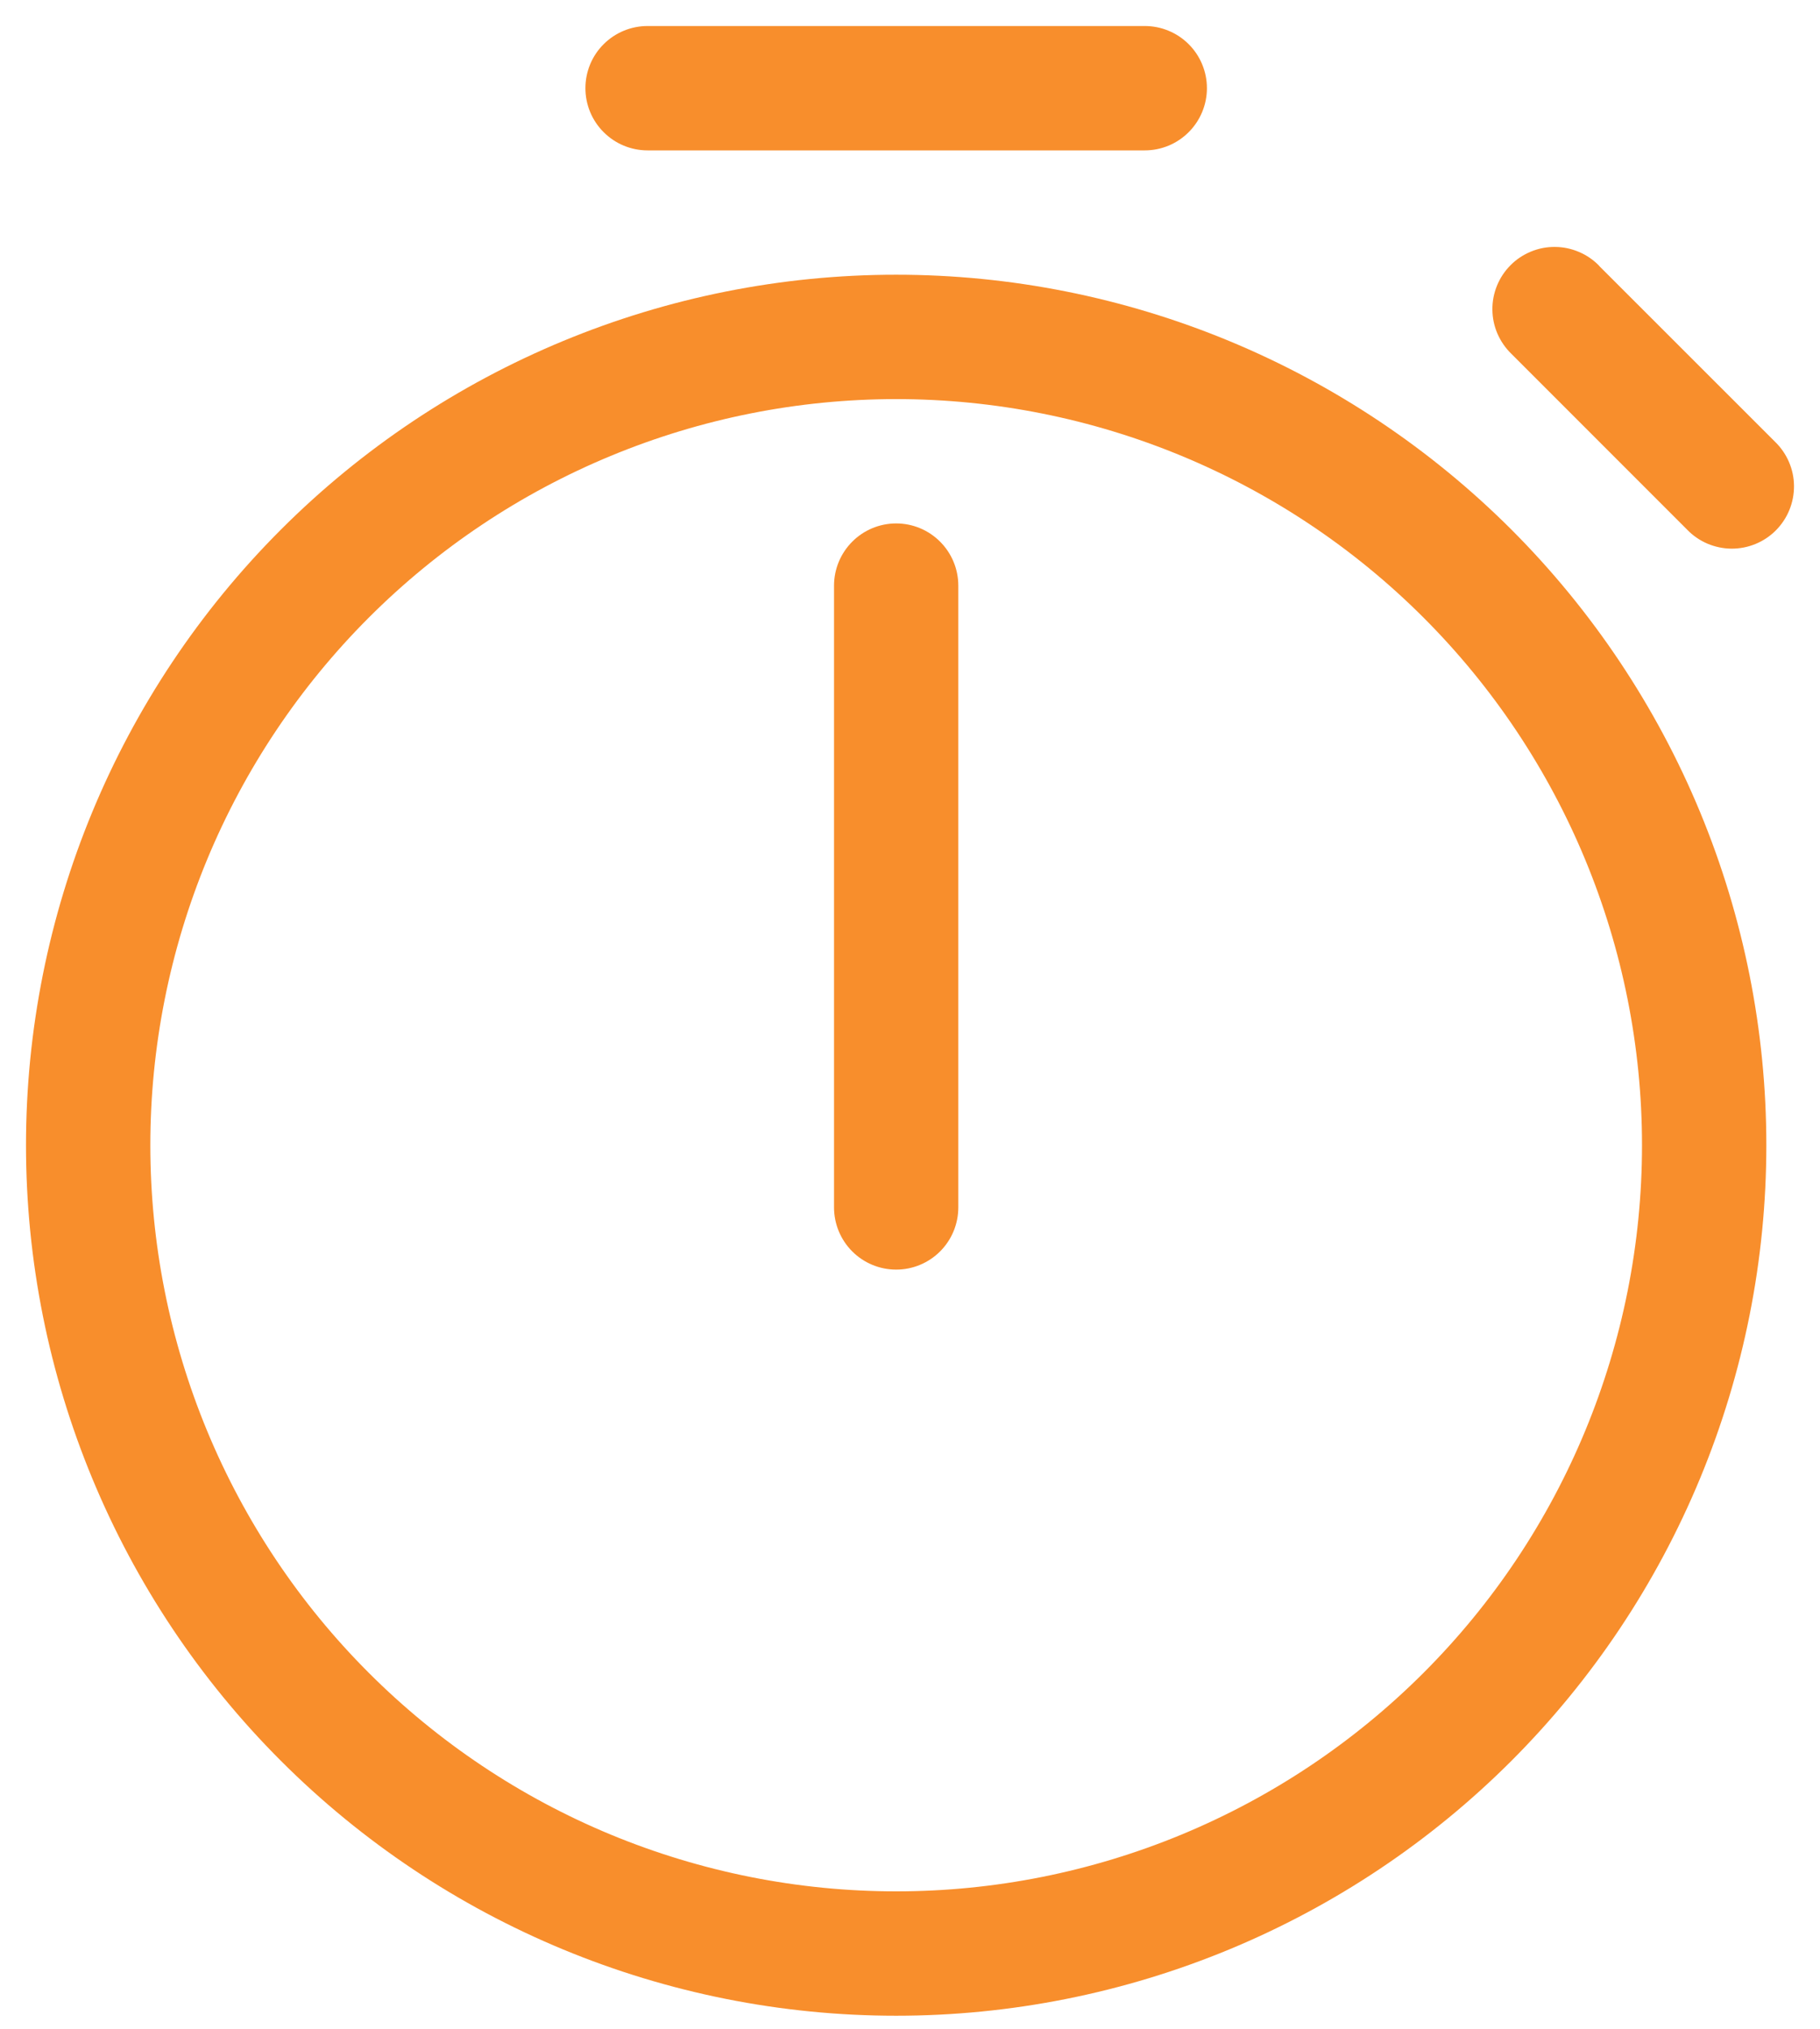
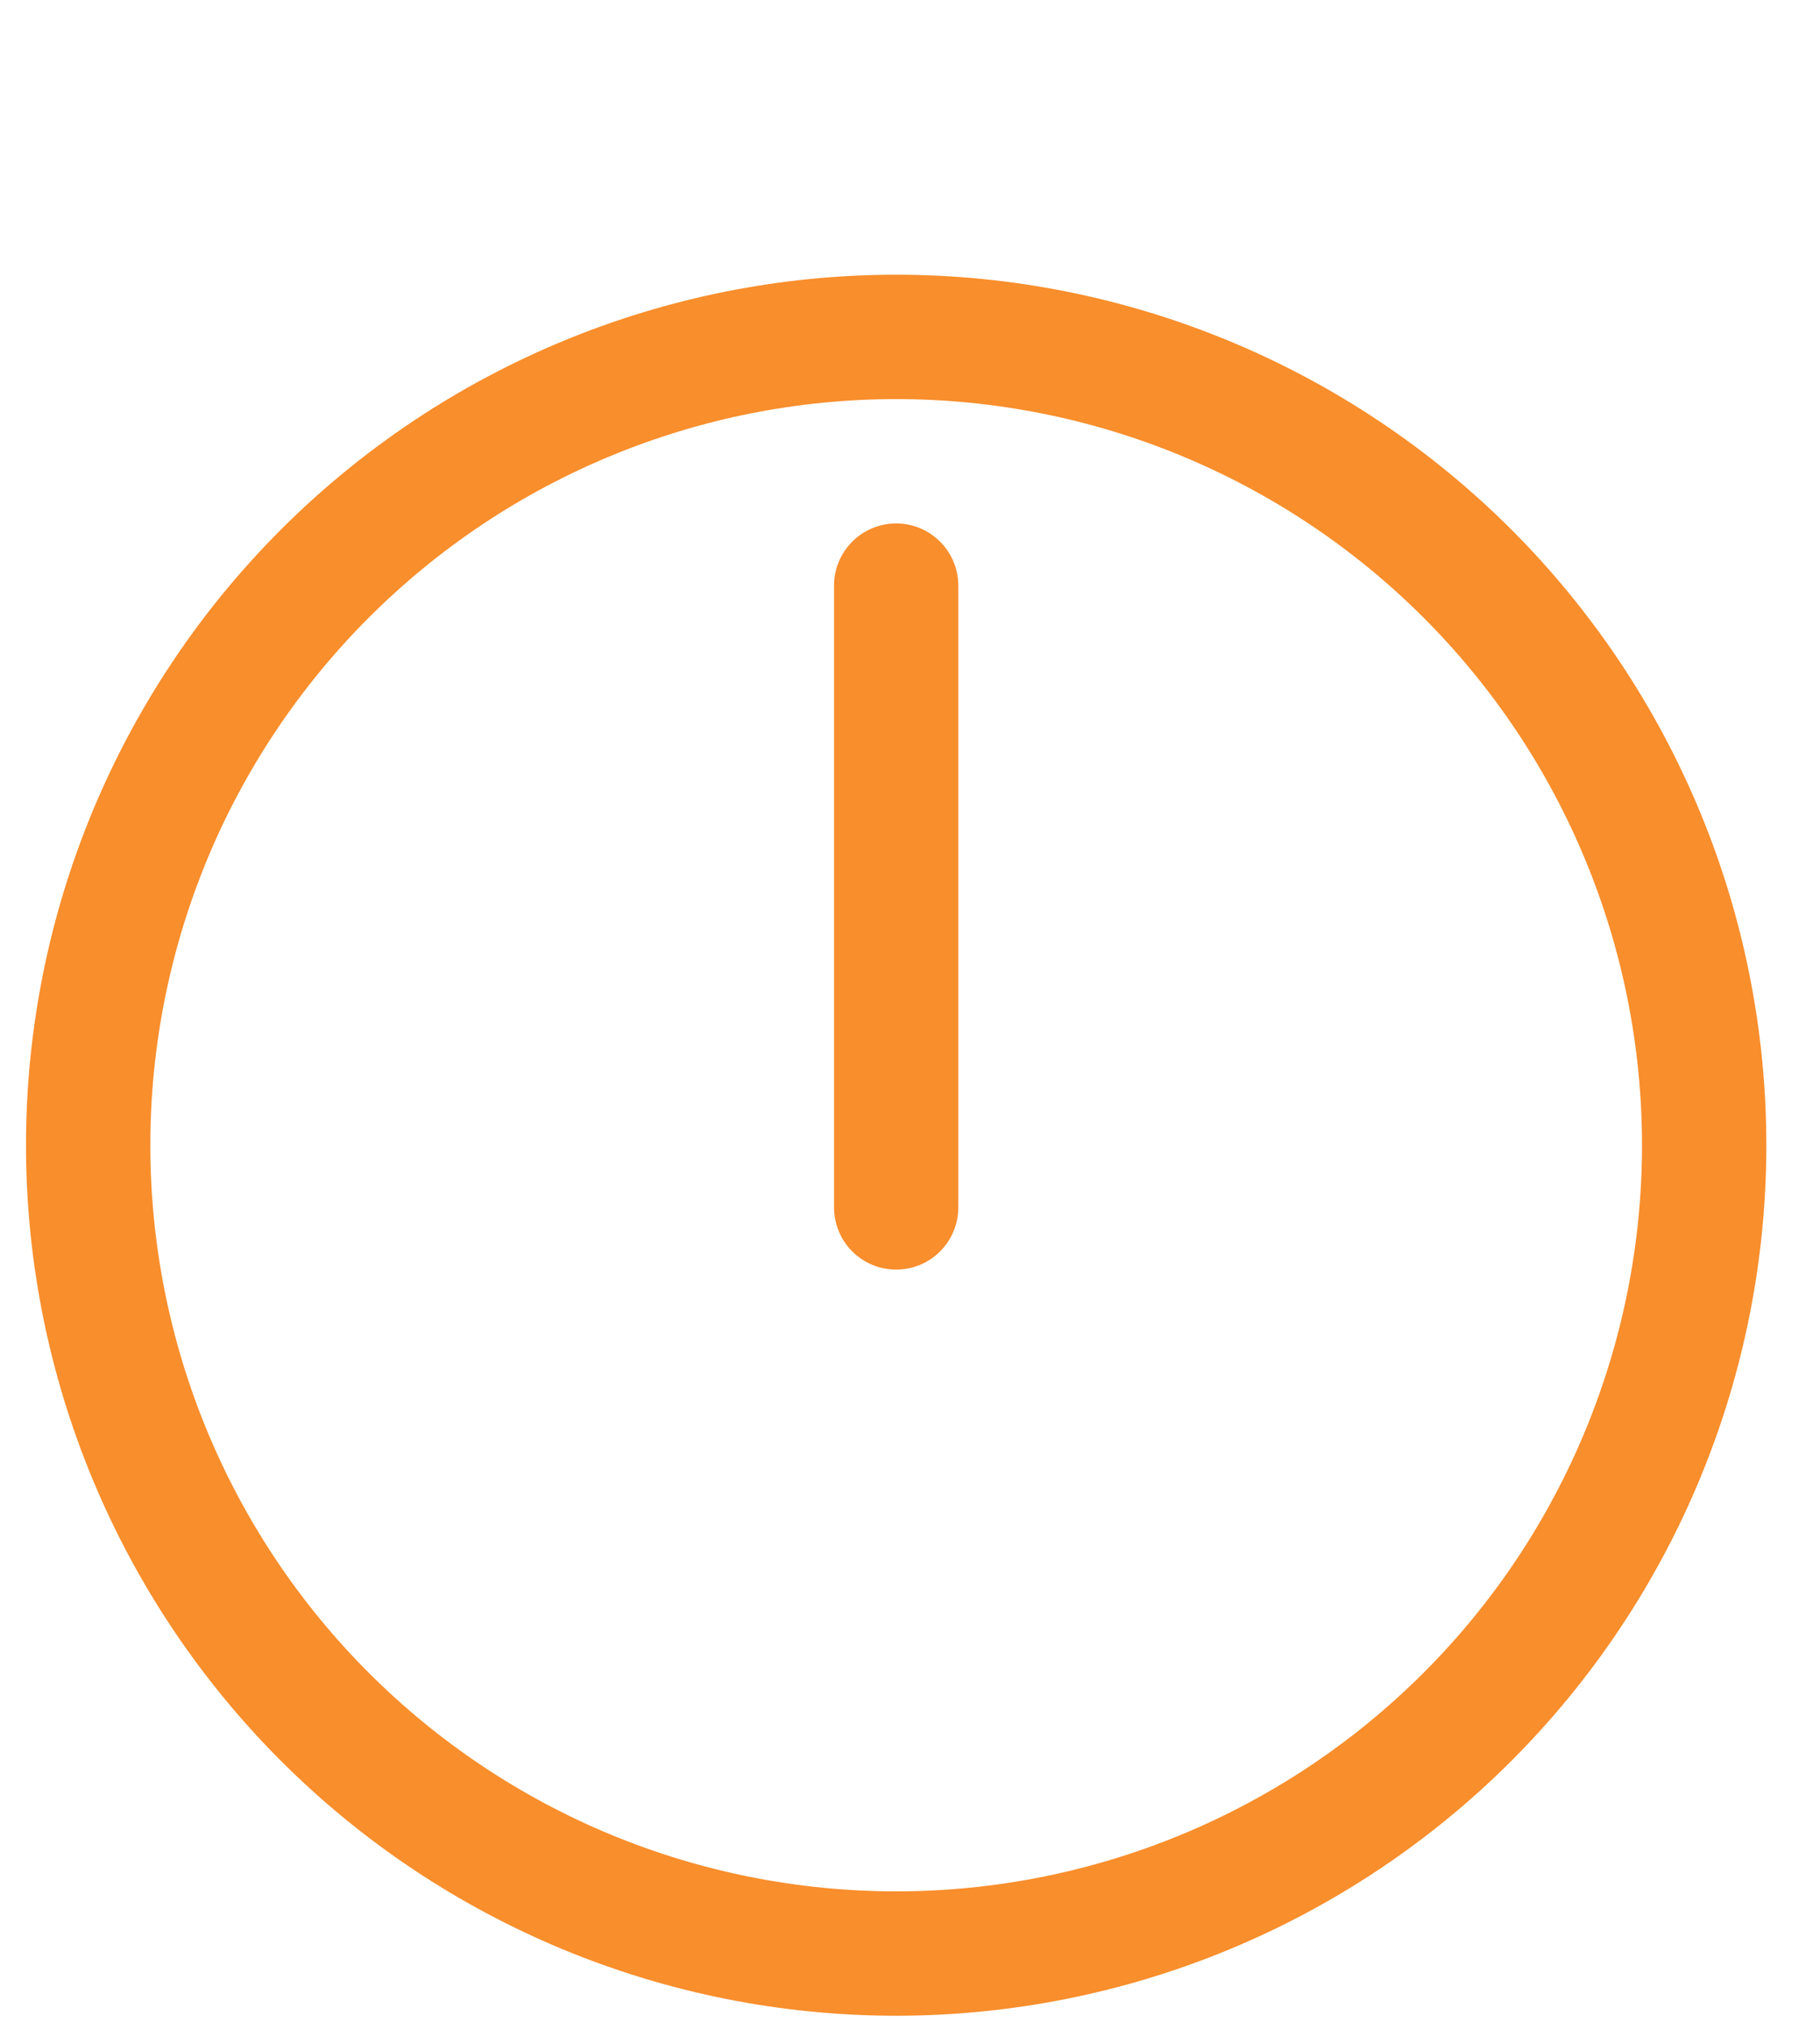
<svg xmlns="http://www.w3.org/2000/svg" width="35" height="39" viewBox="0 0 35 39" fill="none">
-   <path d="M12.453 0.5C12.136 0.5 11.832 0.626 11.608 0.85C11.383 1.074 11.258 1.378 11.258 1.695C11.258 2.012 11.383 2.316 11.608 2.54C11.832 2.765 12.136 2.891 12.453 2.891H22.015C22.332 2.891 22.636 2.765 22.86 2.54C23.084 2.316 23.21 2.012 23.21 1.695C23.21 1.378 23.084 1.074 22.86 0.85C22.636 0.626 22.332 0.5 22.015 0.5H12.453Z" fill="#F88E2C" />
-   <path d="M30.755 5.111C30.645 4.997 30.513 4.906 30.367 4.844C30.221 4.781 30.064 4.748 29.905 4.747C29.747 4.745 29.589 4.775 29.442 4.836C29.296 4.896 29.162 4.984 29.05 5.097C28.938 5.209 28.849 5.342 28.789 5.489C28.729 5.636 28.698 5.794 28.7 5.952C28.701 6.111 28.734 6.268 28.797 6.414C28.86 6.559 28.951 6.691 29.065 6.802L32.445 10.182C32.555 10.296 32.687 10.387 32.833 10.45C32.979 10.512 33.136 10.545 33.294 10.547C33.453 10.548 33.61 10.518 33.757 10.458C33.904 10.398 34.038 10.309 34.15 10.197C34.262 10.084 34.351 9.951 34.411 9.804C34.471 9.657 34.501 9.5 34.5 9.341C34.499 9.182 34.466 9.026 34.403 8.88C34.34 8.734 34.249 8.602 34.135 8.492L30.755 5.114V5.111Z" fill="#F88E2C" />
  <path d="M17.234 10.062C16.917 10.062 16.613 10.188 16.389 10.413C16.165 10.637 16.039 10.941 16.039 11.258V23.21C16.039 23.528 16.165 23.832 16.389 24.056C16.613 24.28 16.917 24.406 17.234 24.406C17.551 24.406 17.855 24.28 18.079 24.056C18.303 23.832 18.429 23.528 18.429 23.21V11.258C18.429 10.941 18.303 10.637 18.079 10.413C17.855 10.188 17.551 10.062 17.234 10.062Z" fill="#F88E2C" />
  <path d="M17.234 38.749C19.431 38.749 21.607 38.316 23.638 37.475C25.668 36.634 27.513 35.402 29.067 33.848C30.62 32.294 31.853 30.449 32.694 28.419C33.535 26.389 33.968 24.213 33.968 22.015C33.968 19.818 33.535 17.642 32.694 15.611C31.853 13.581 30.62 11.736 29.067 10.182C27.513 8.629 25.668 7.396 23.638 6.555C21.607 5.714 19.431 5.281 17.234 5.281C12.796 5.281 8.539 7.044 5.401 10.182C2.263 13.321 0.5 17.577 0.5 22.015C0.5 26.453 2.263 30.71 5.401 33.848C8.539 36.986 12.796 38.749 17.234 38.749ZM17.234 36.358C15.35 36.358 13.485 35.987 11.745 35.267C10.005 34.546 8.424 33.489 7.092 32.157C5.76 30.826 4.703 29.244 3.982 27.504C3.262 25.764 2.891 23.899 2.891 22.015C2.891 20.131 3.262 18.266 3.982 16.526C4.703 14.786 5.76 13.205 7.092 11.873C8.424 10.541 10.005 9.484 11.745 8.764C13.485 8.043 15.35 7.672 17.234 7.672C21.038 7.672 24.686 9.183 27.376 11.873C30.066 14.563 31.577 18.211 31.577 22.015C31.577 25.819 30.066 29.468 27.376 32.157C24.686 34.847 21.038 36.358 17.234 36.358Z" fill="#F88E2C" />
</svg>